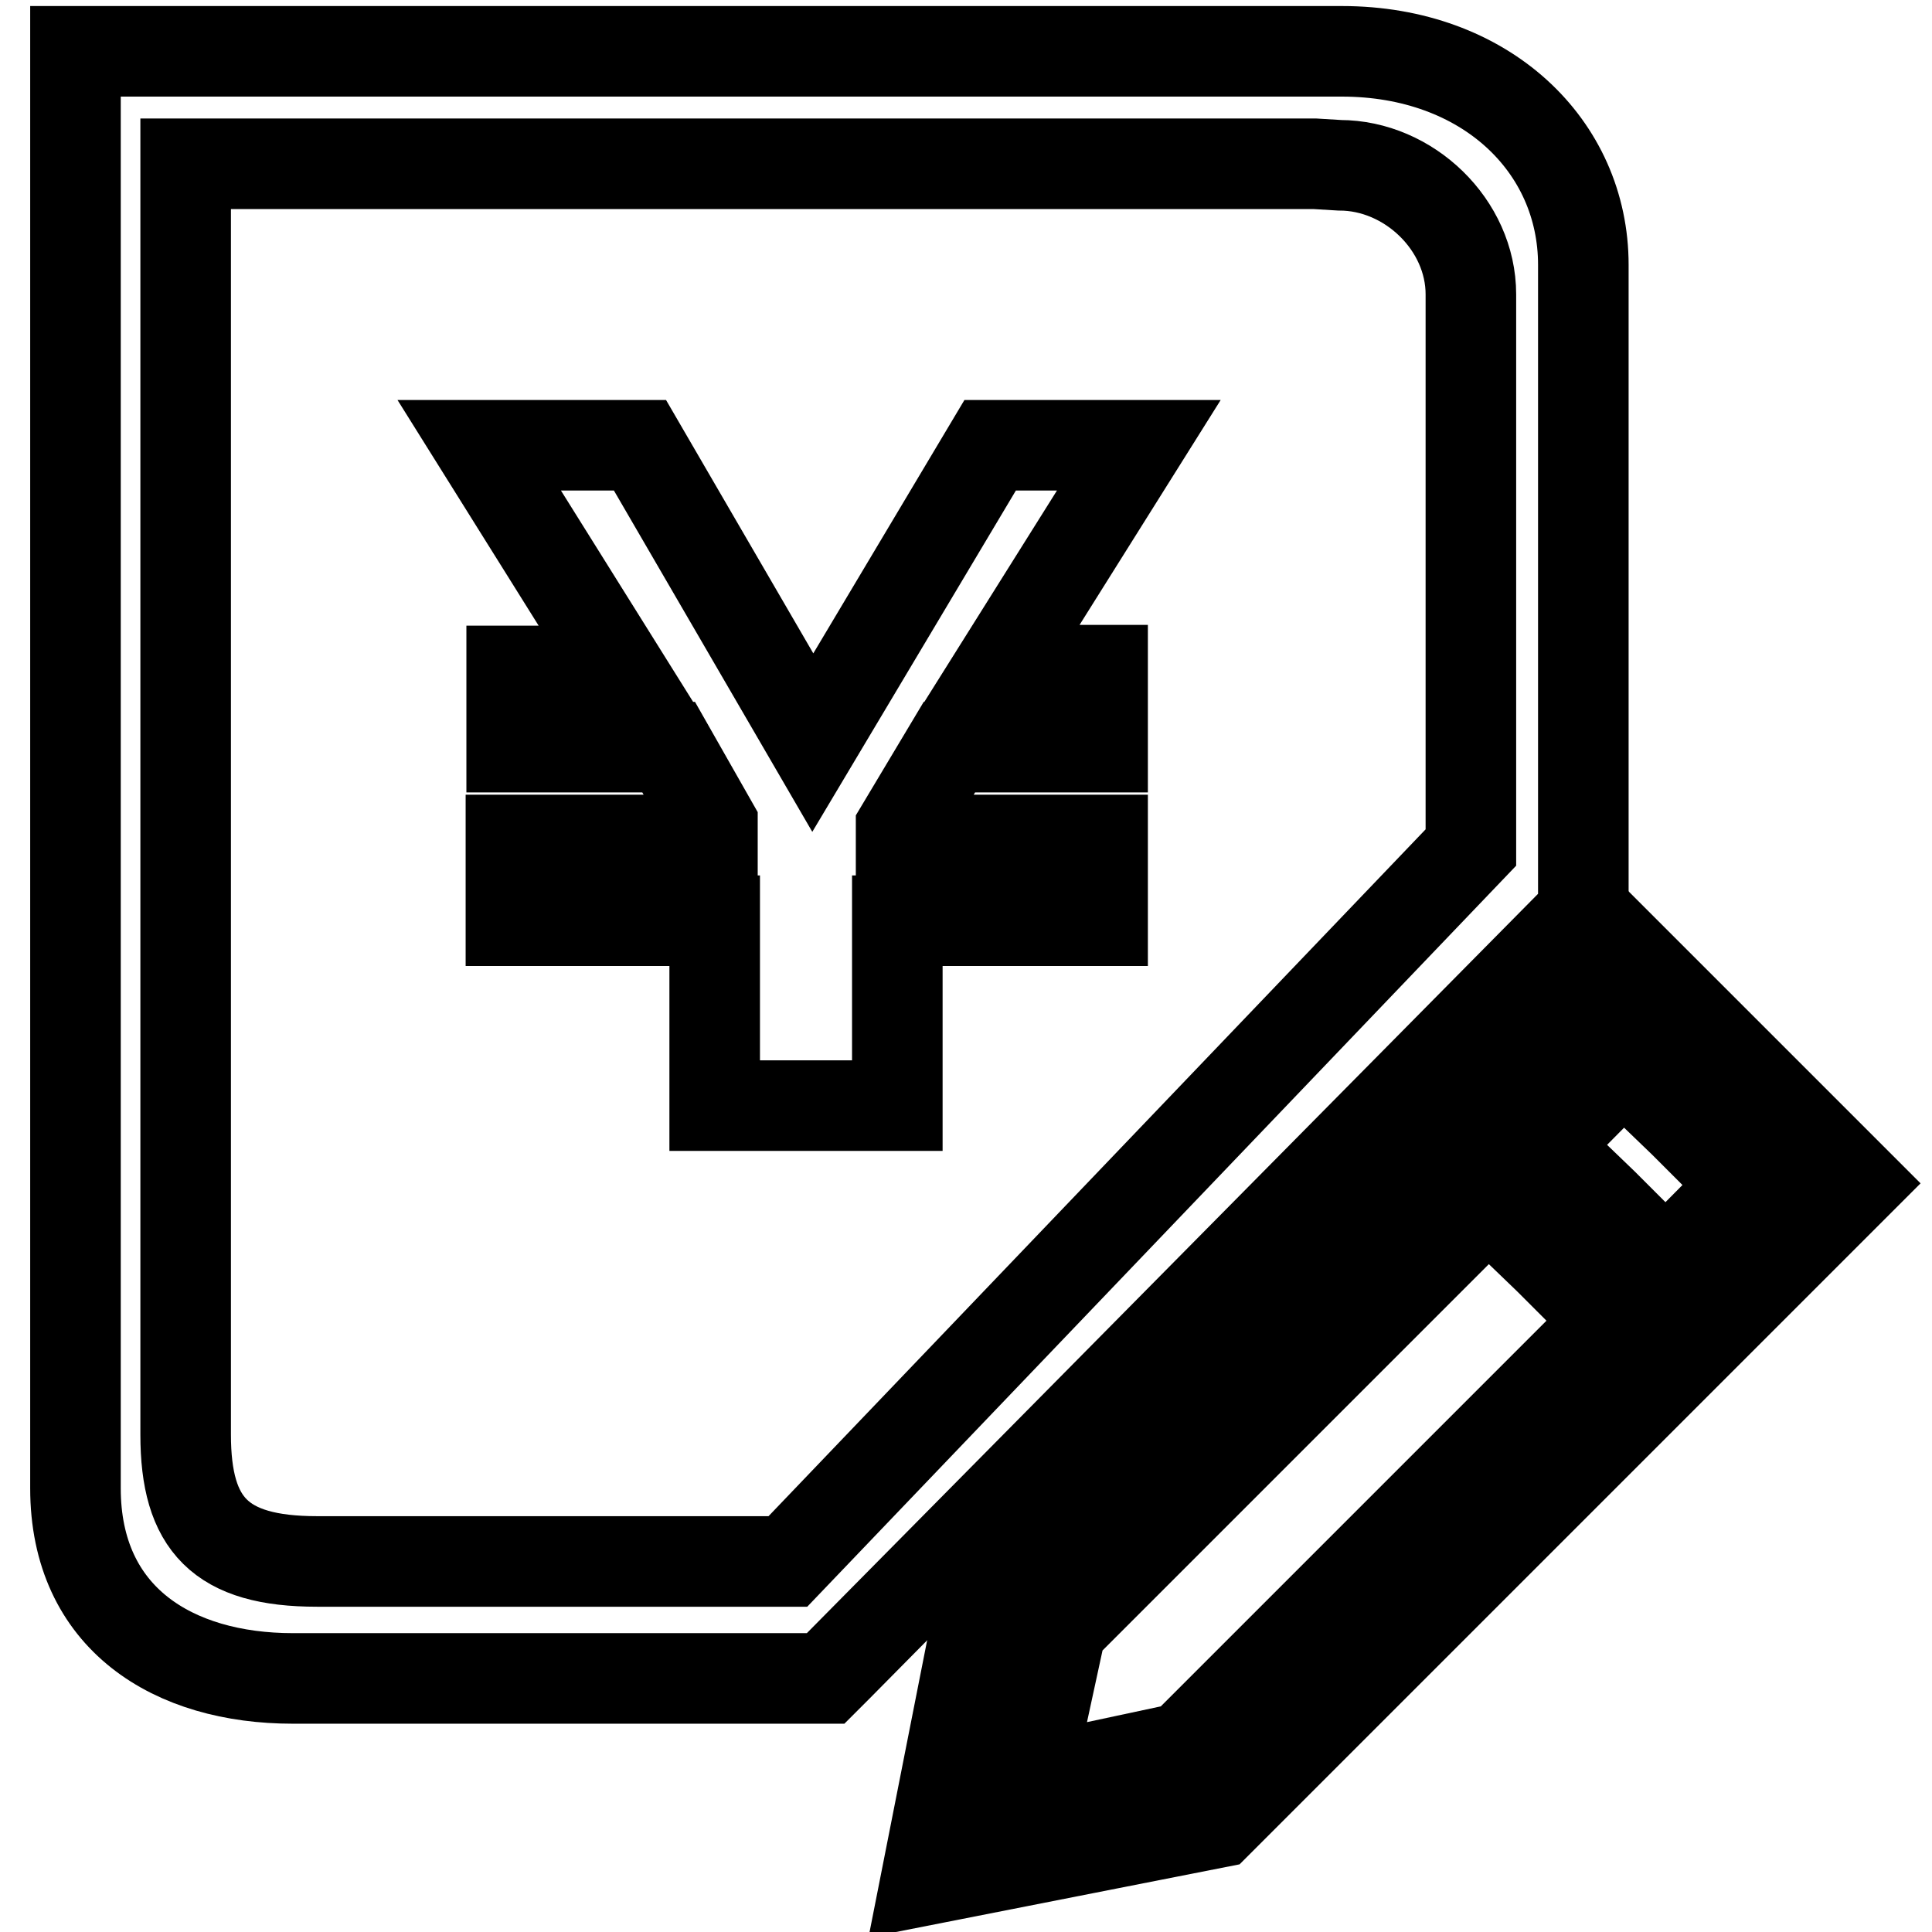
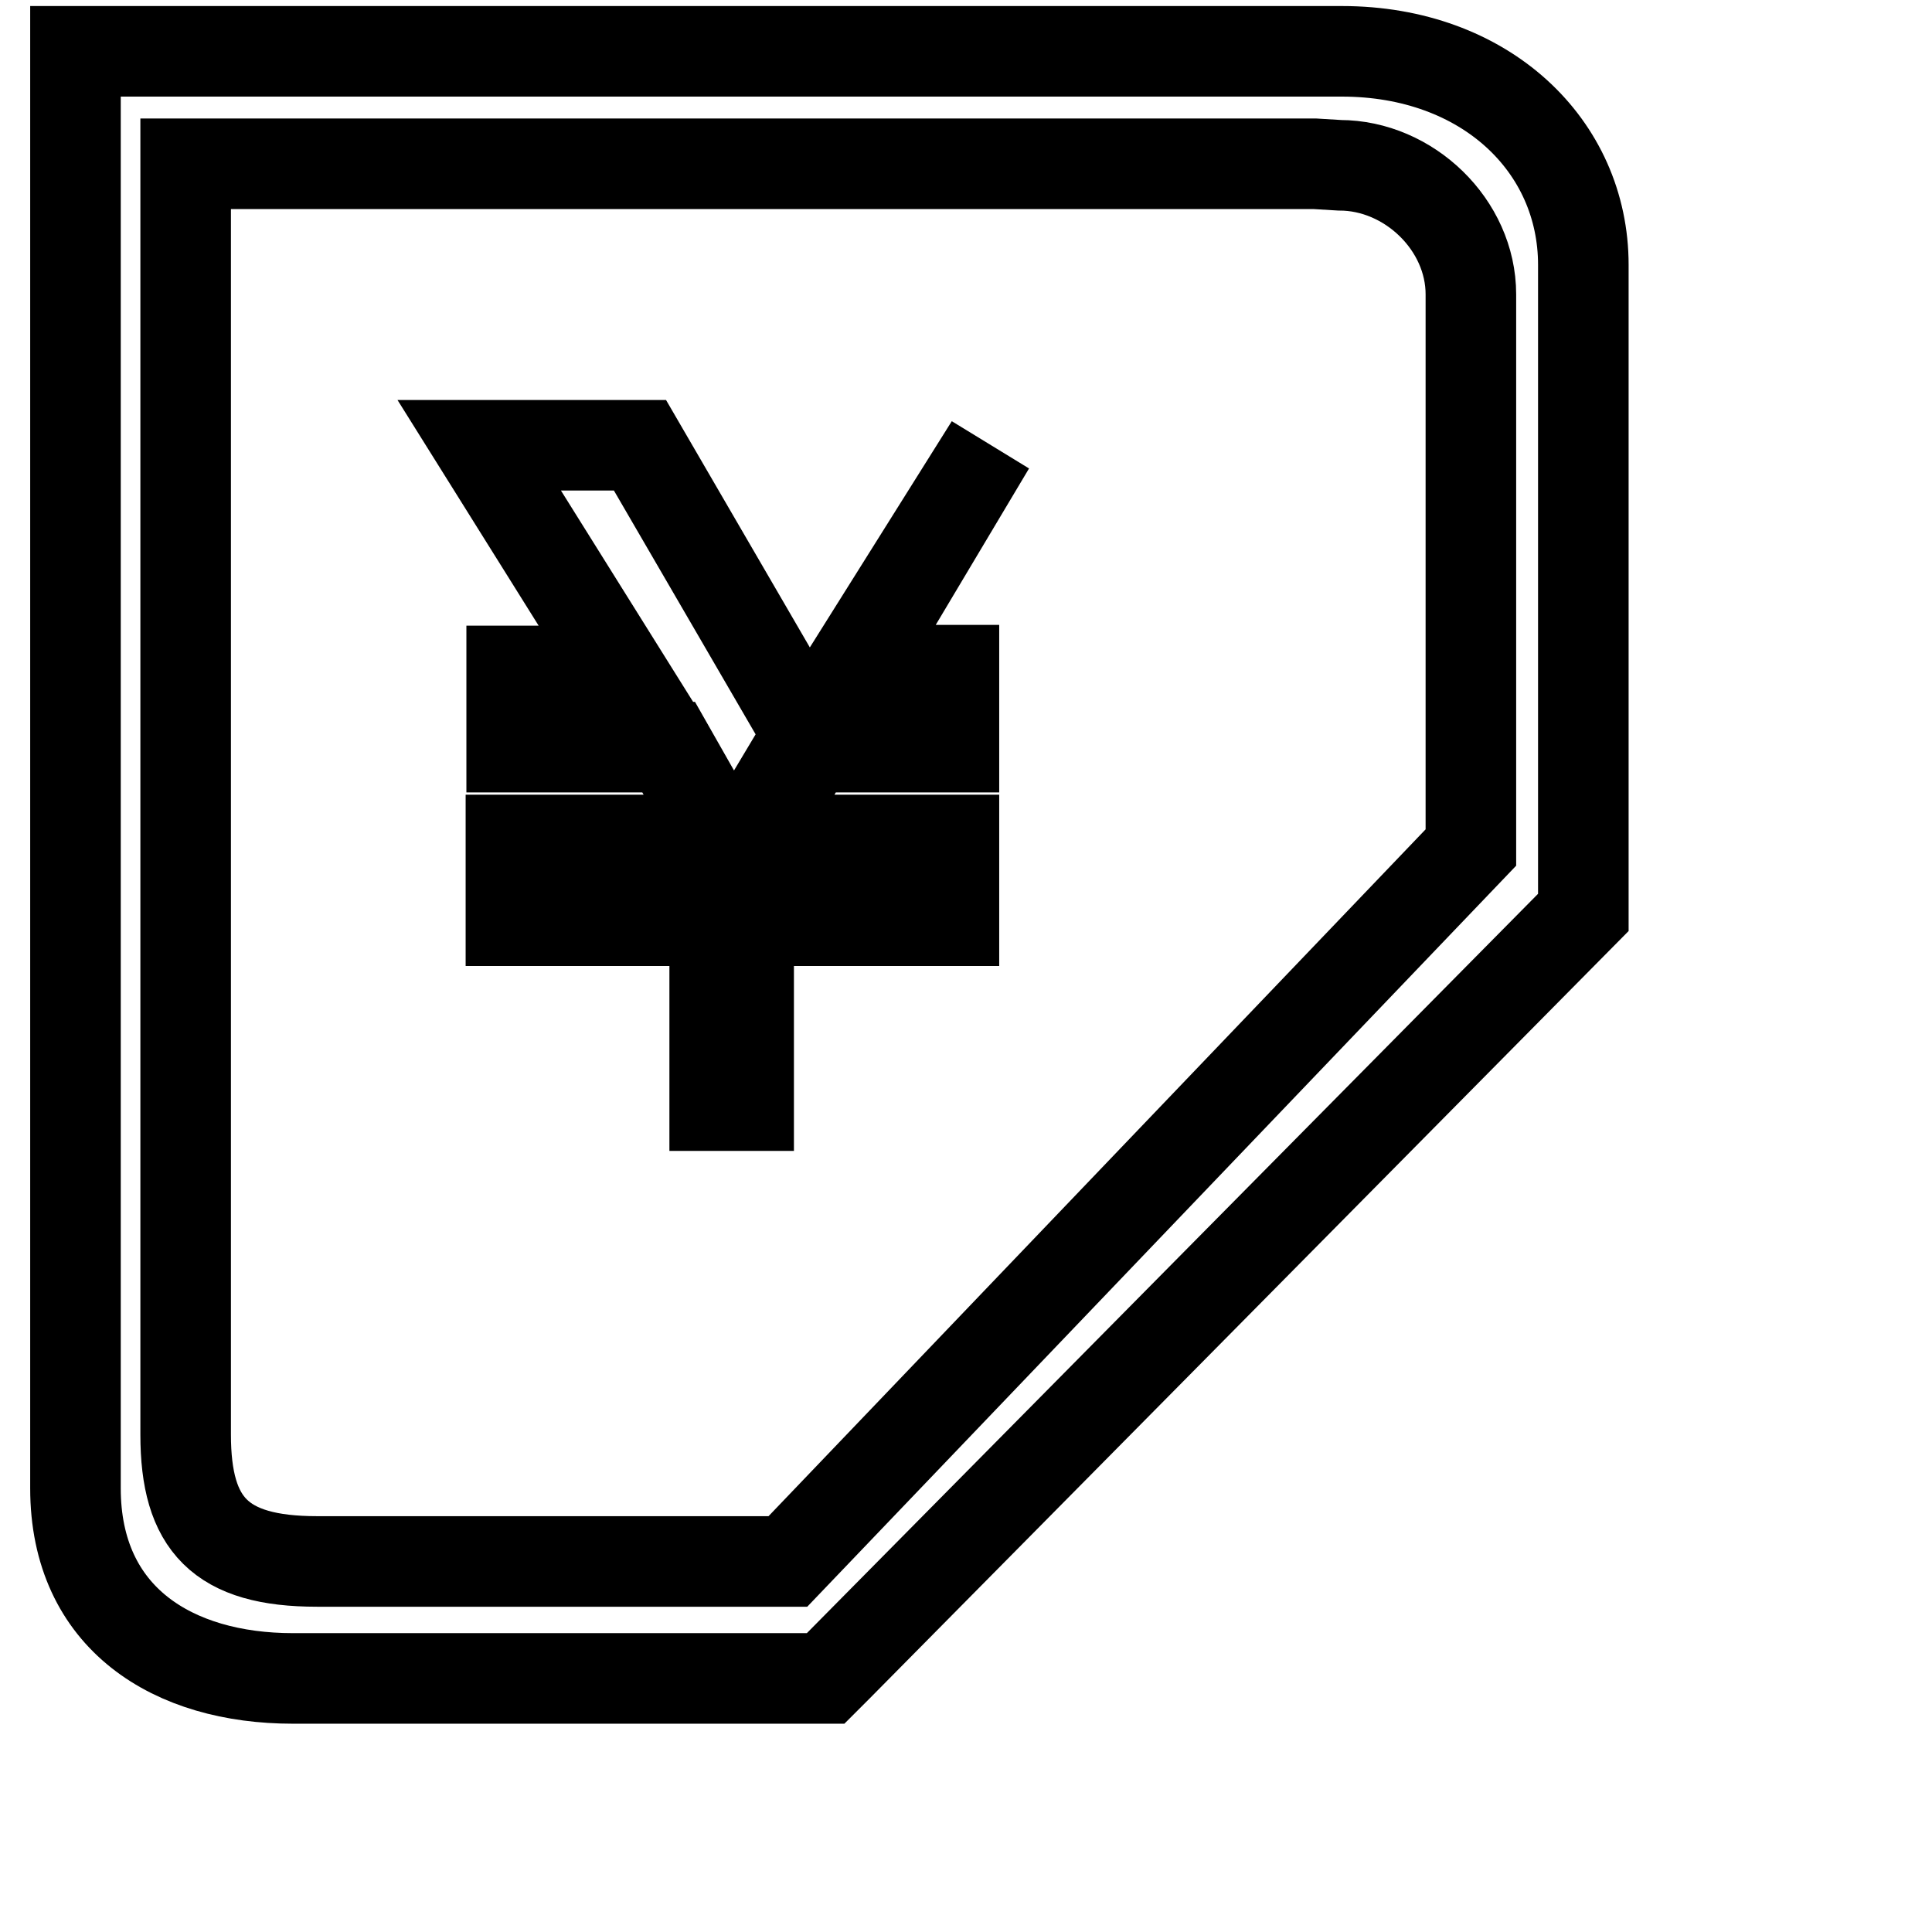
<svg xmlns="http://www.w3.org/2000/svg" version="1.1" x="0px" y="0px" viewBox="0 0 256 256" enable-background="new 0 0 256 256" xml:space="preserve">
  <g>
    <g>
      <path stroke-width="12" fill-opacity="0" stroke="#000000" d="M177.8,6.8H10v190.4c0,17.3,13,25.2,28.8,25.2h70.6l1.6-1.6l98.8-99.9v-2.2V35.1C209.8,19.3,196.8,6.8,177.8,6.8z M194.9,112.3l-90.5,94.6l0,0H42c-12.8,0-17.4-4.9-17.4-16.8V21.7l0,0h149.6l3.3,0.2l0,0c9.2,0,17.4,7.9,17.4,17.1V112.3L194.9,112.3z" />
-       <path stroke-width="12" fill-opacity="0" stroke="#000000" d="M130.3,210.6l-7.6,38.5v0l38.6-7.6l84.7-84.7l-15.5-15.5L215,125.8L130.3,210.6z M213.4,175l-56.6,56.6l-20.6,4.4l0,0l4.4-20.3l56.6-56.6l8,7.7L213.4,175z M231.4,157l-10.7,10.8l-8.3-8.3l-8-7.7l10.7-10.8l8,7.7L231.4,157z" />
-       <path stroke-width="12" fill-opacity="0" stroke="#000000" d="M94.7,146.5v-24.5h-27v-10.7h26.7v-2.1L88.6,99H67.8V88.9h14.4L63.5,59h21.3l22.9,39.4L131.2,59h19.7l-18.7,29.8h13.9V99h-20.3l-6.4,10.7v1.6h26.7v10.7h-27.2v24.5H94.7L94.7,146.5z" />
+       <path stroke-width="12" fill-opacity="0" stroke="#000000" d="M94.7,146.5v-24.5h-27v-10.7h26.7v-2.1L88.6,99H67.8V88.9h14.4L63.5,59h21.3l22.9,39.4L131.2,59l-18.7,29.8h13.9V99h-20.3l-6.4,10.7v1.6h26.7v10.7h-27.2v24.5H94.7L94.7,146.5z" />
    </g>
  </g>
</svg>